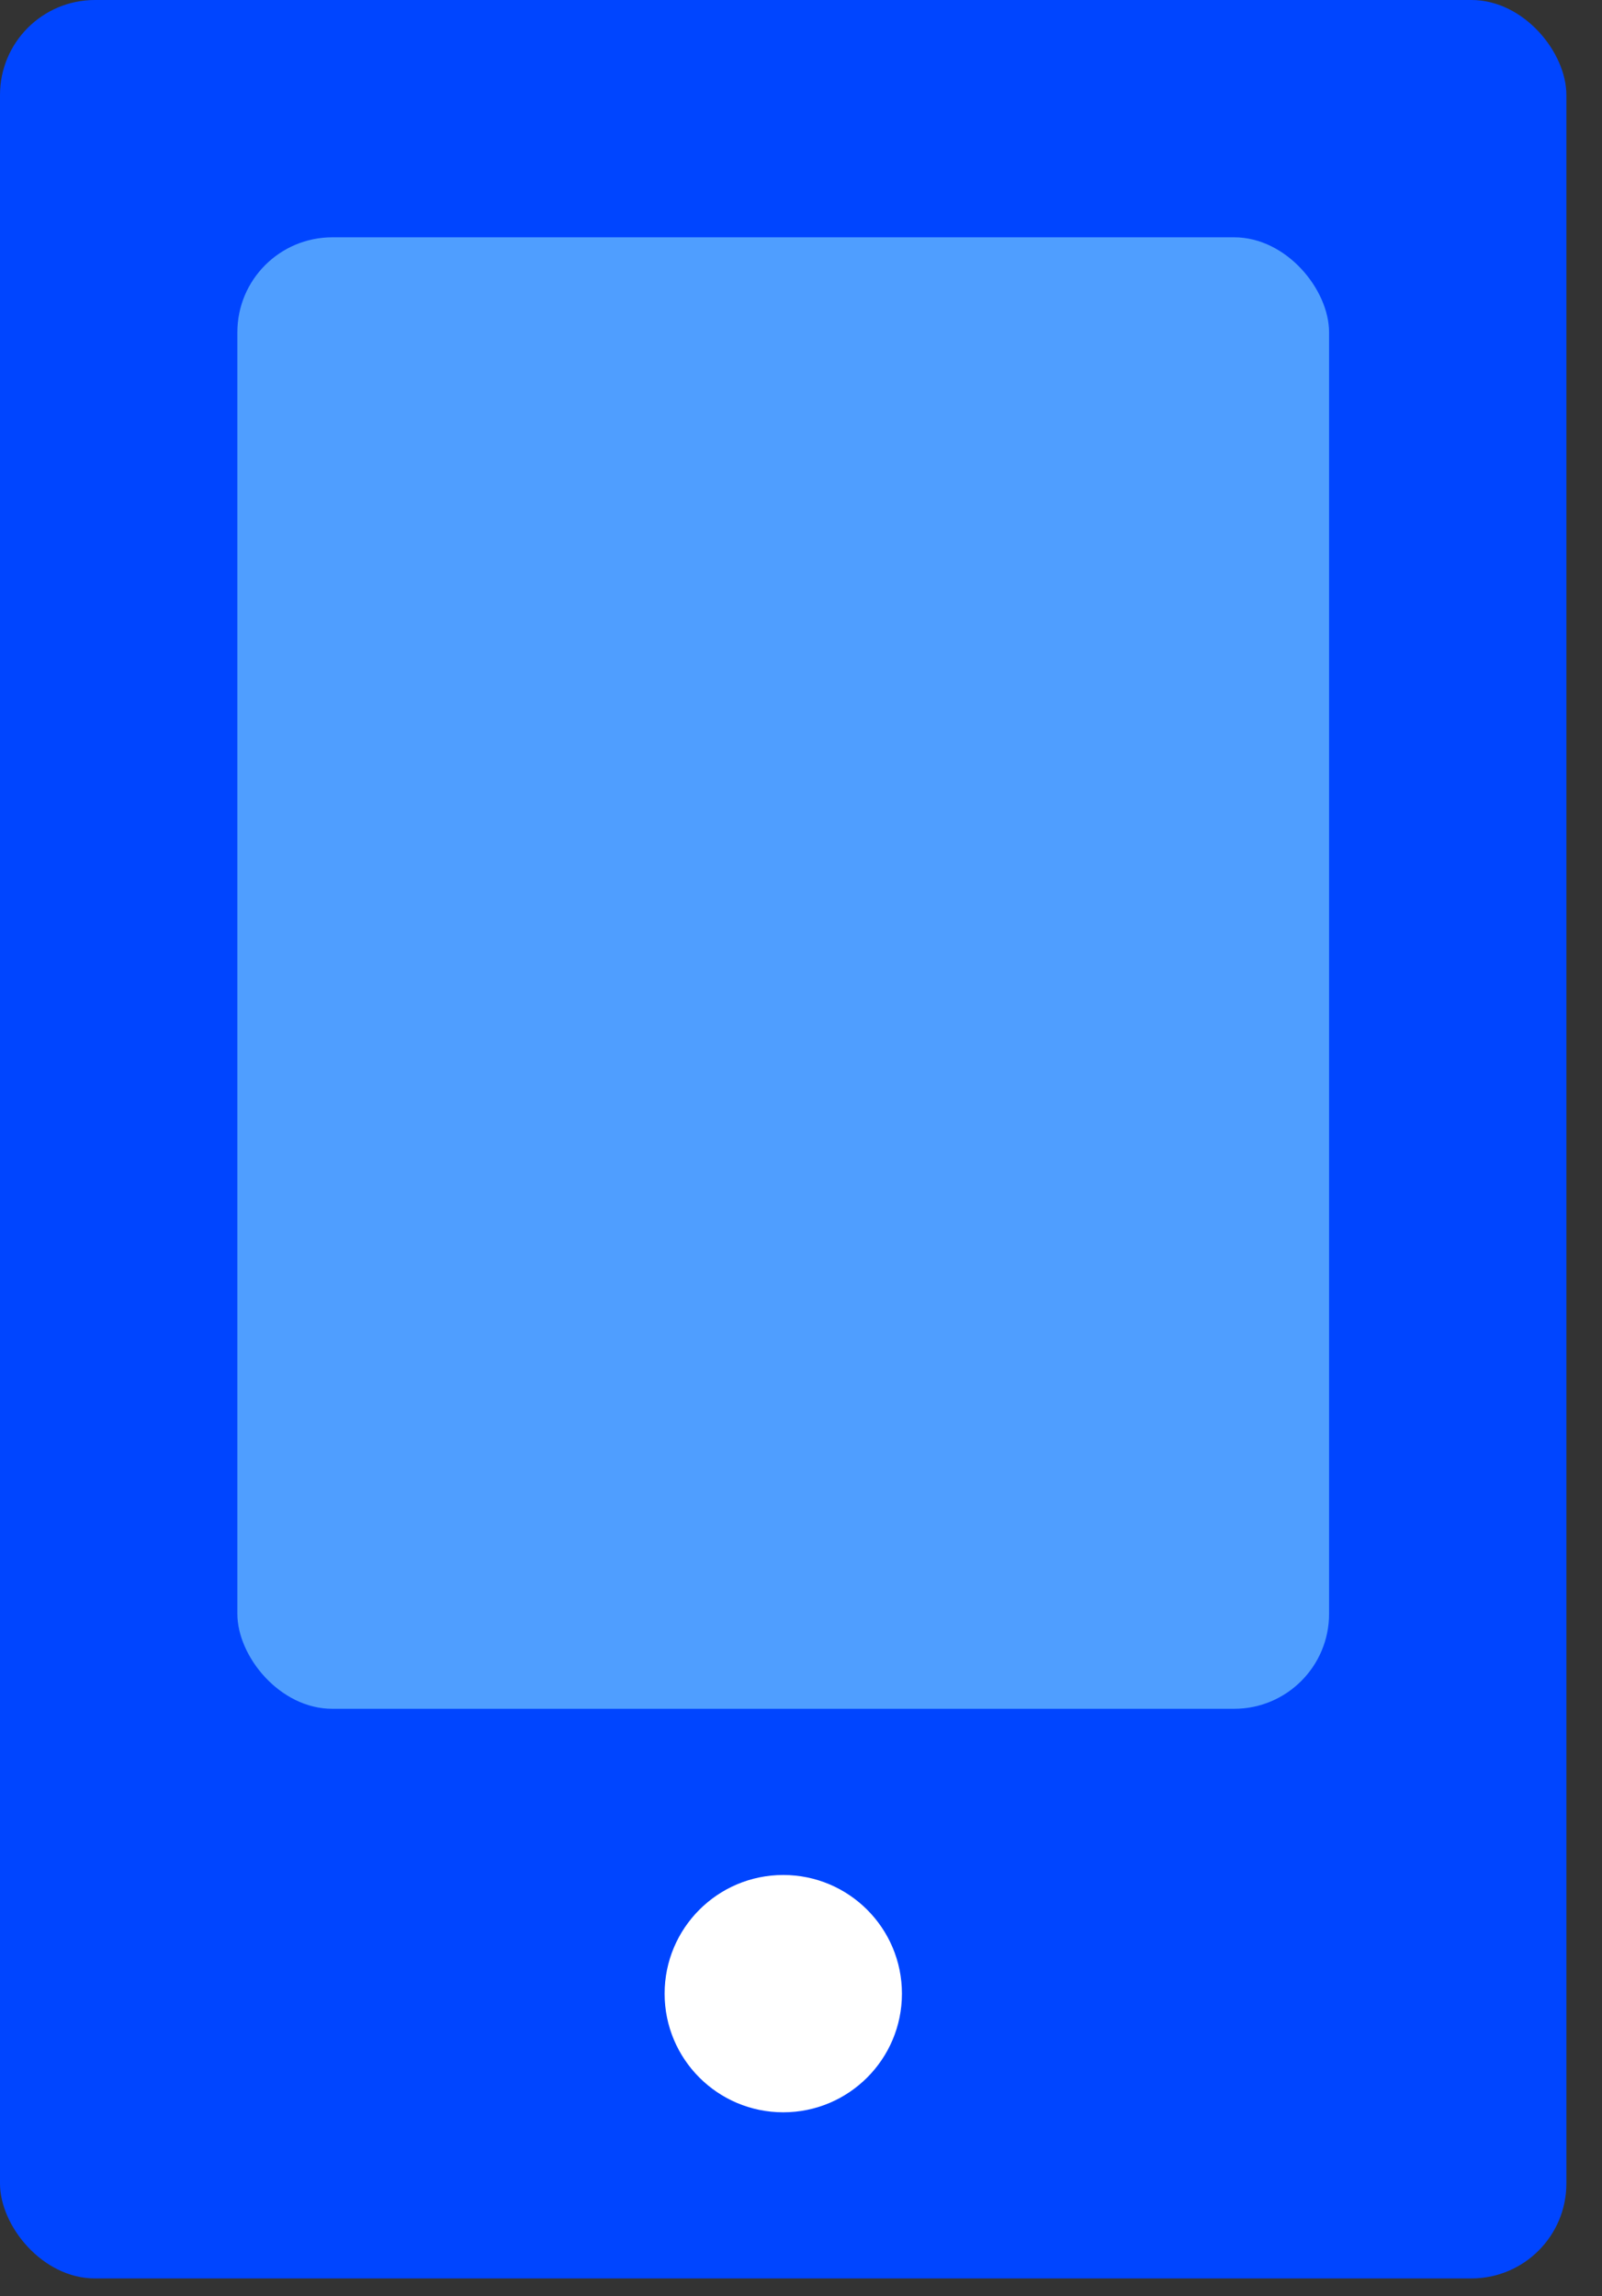
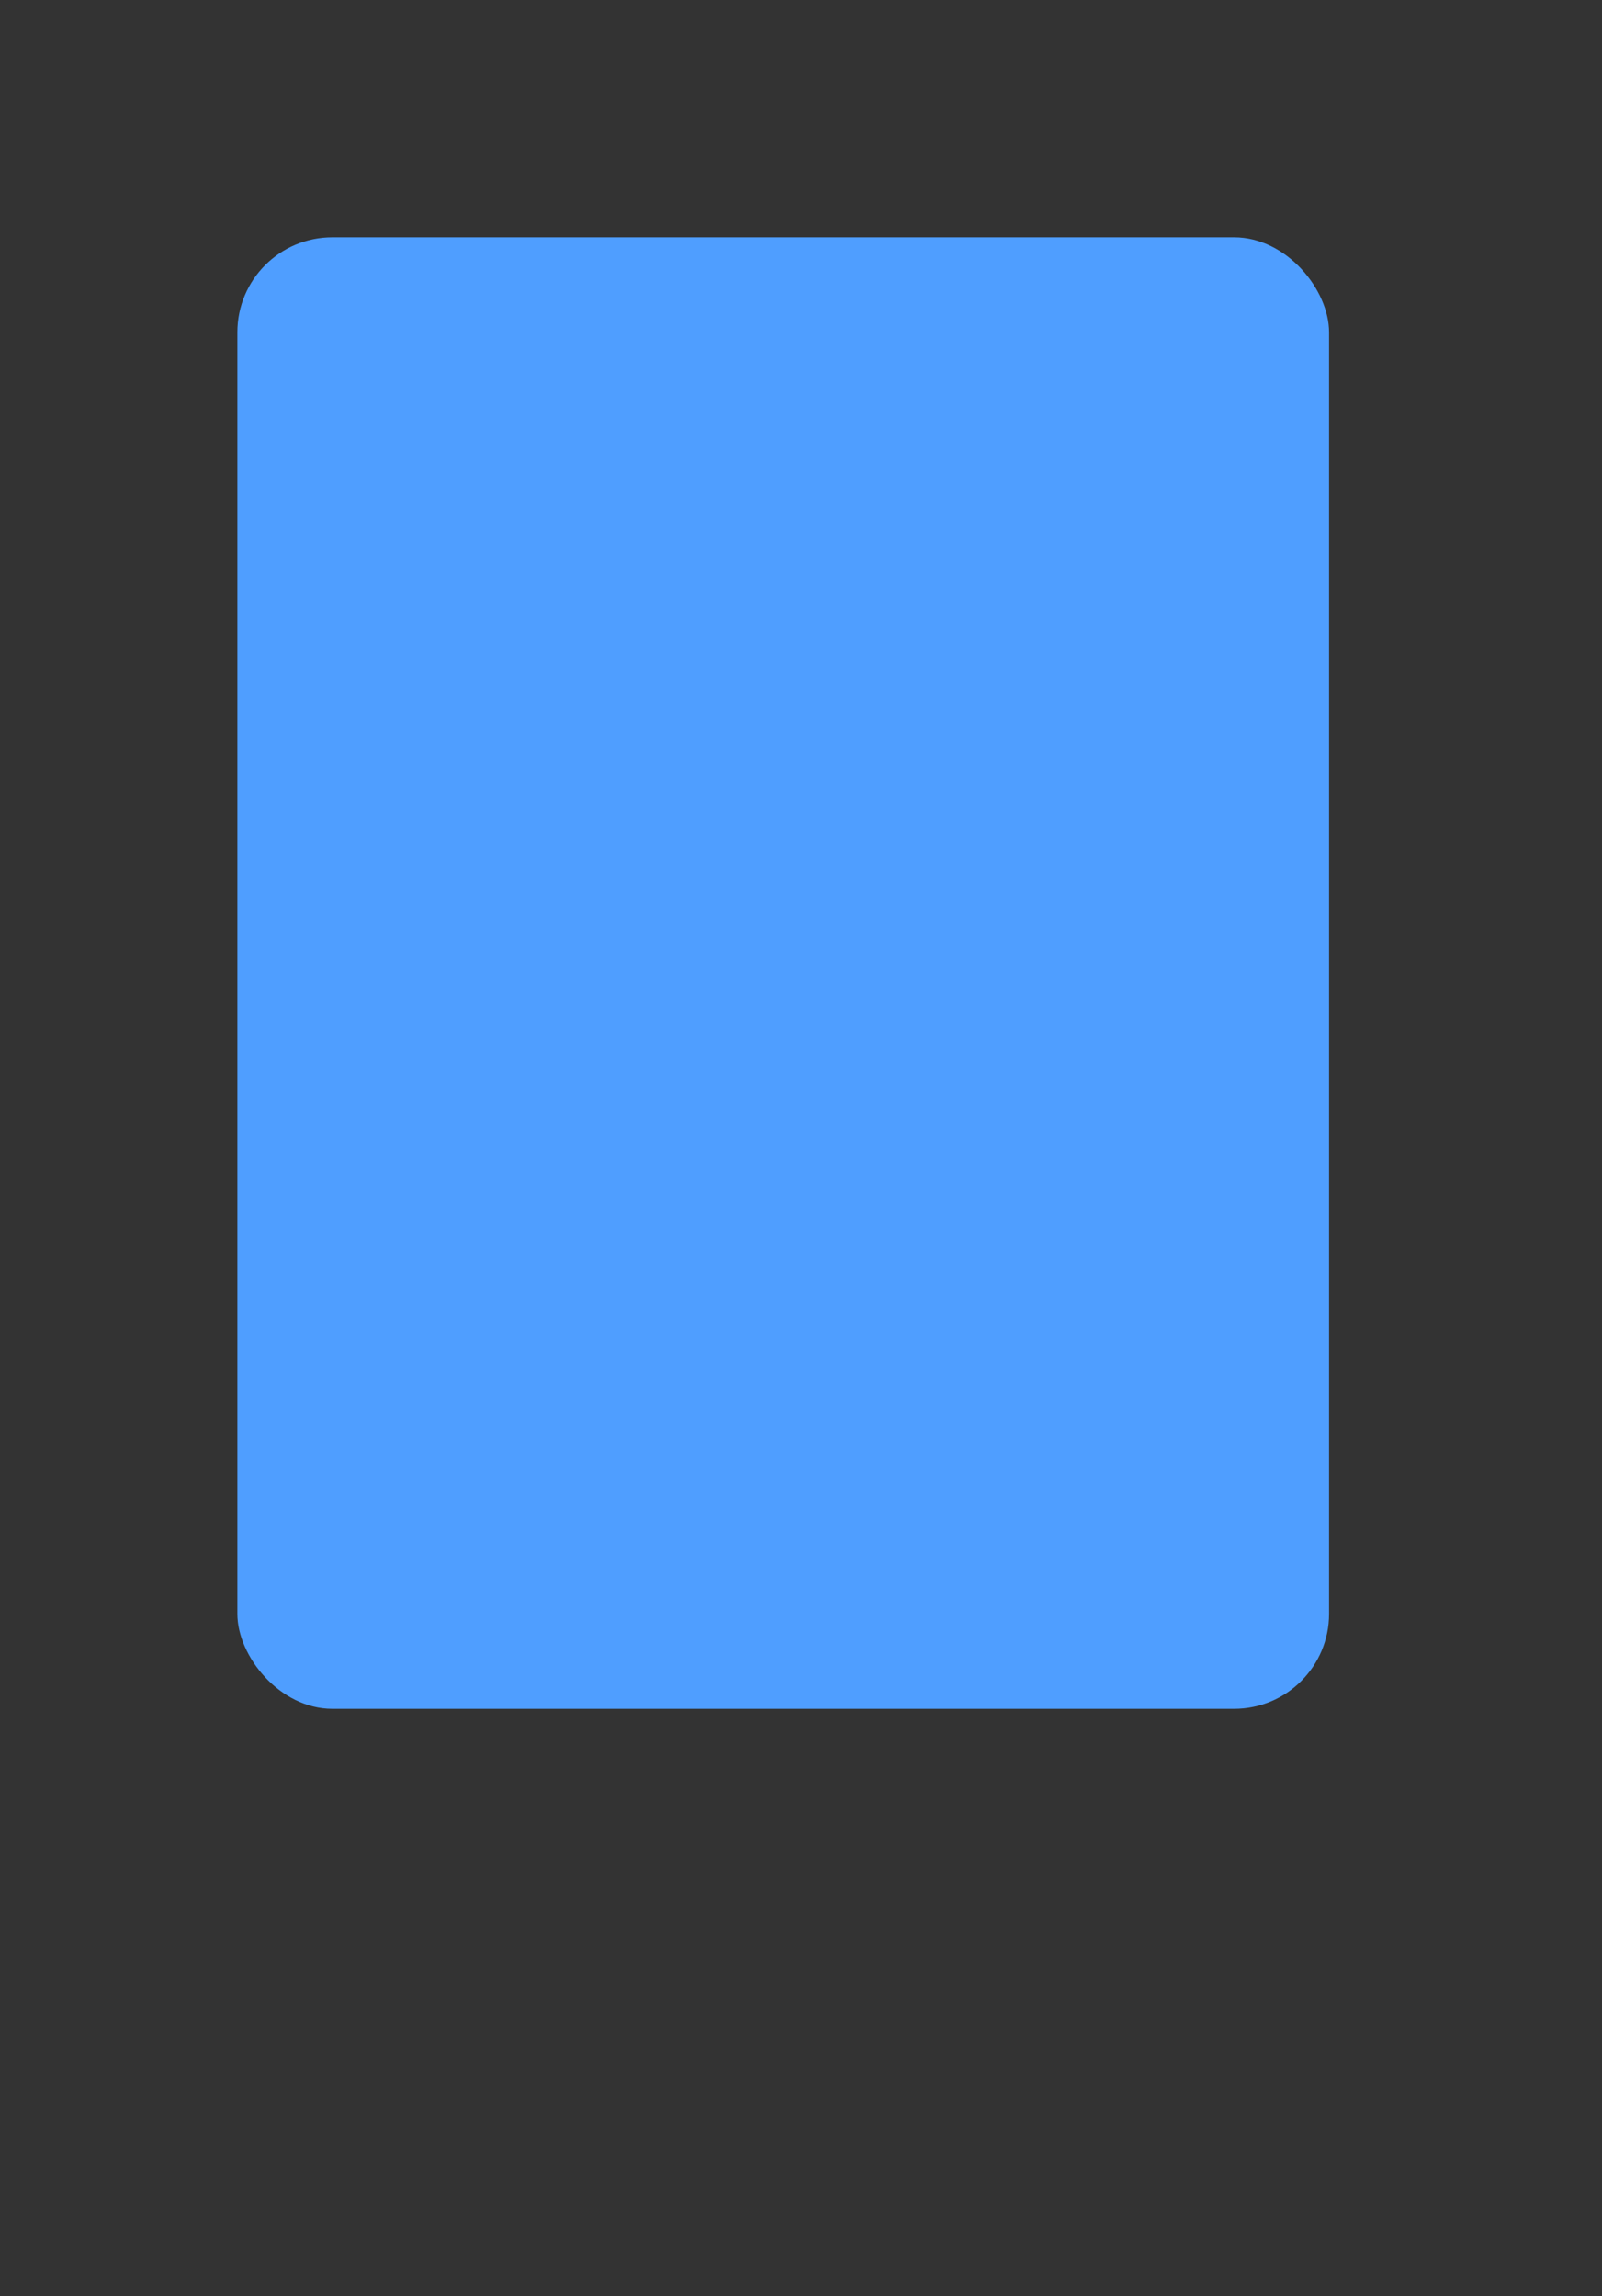
<svg xmlns="http://www.w3.org/2000/svg" width="30" height="43" viewBox="0 0 30 43" fill="none">
  <rect x="0" y="0" width="30" height="43" fill="#333333" stroke="none" />
-   <rect width="29.333" height="42.667" rx="1.778" fill="#0045FF" />
  <rect x="4.445" y="4.444" width="20.444" height="27.556" rx="1.778" fill="#4F9EFF" />
-   <circle cx="14.668" cy="37.334" r="2.222" fill="white" />
</svg>